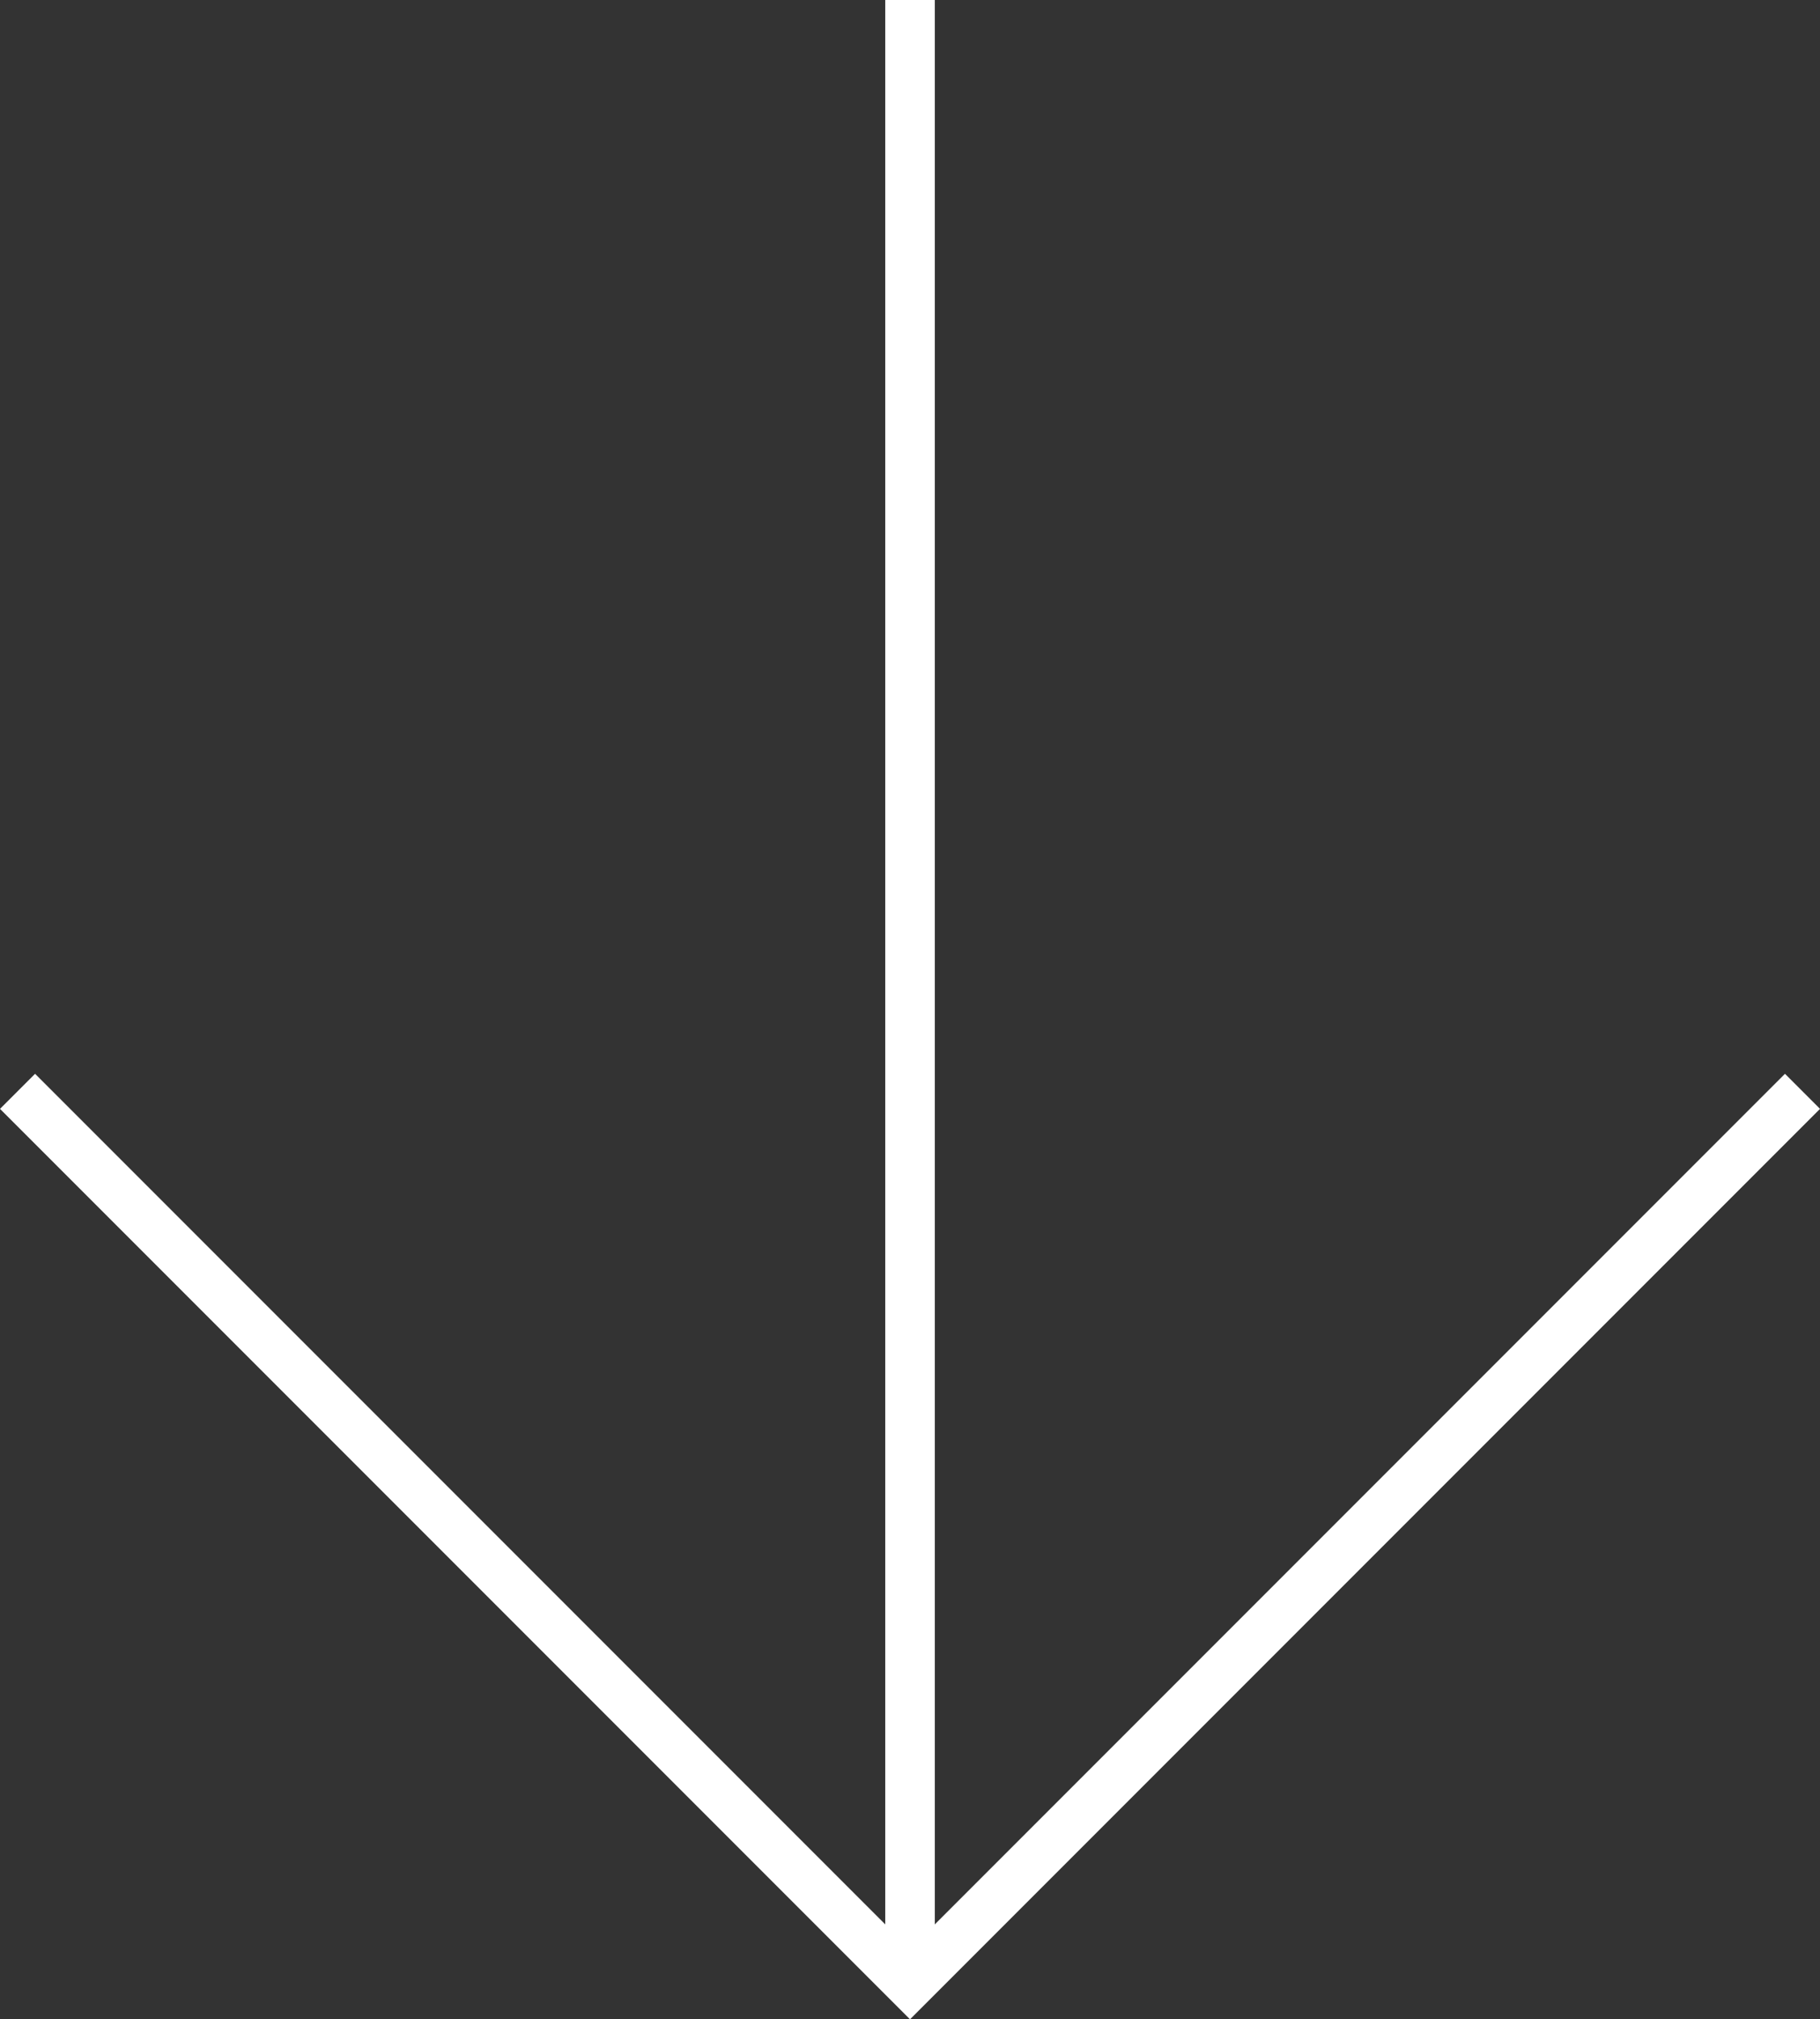
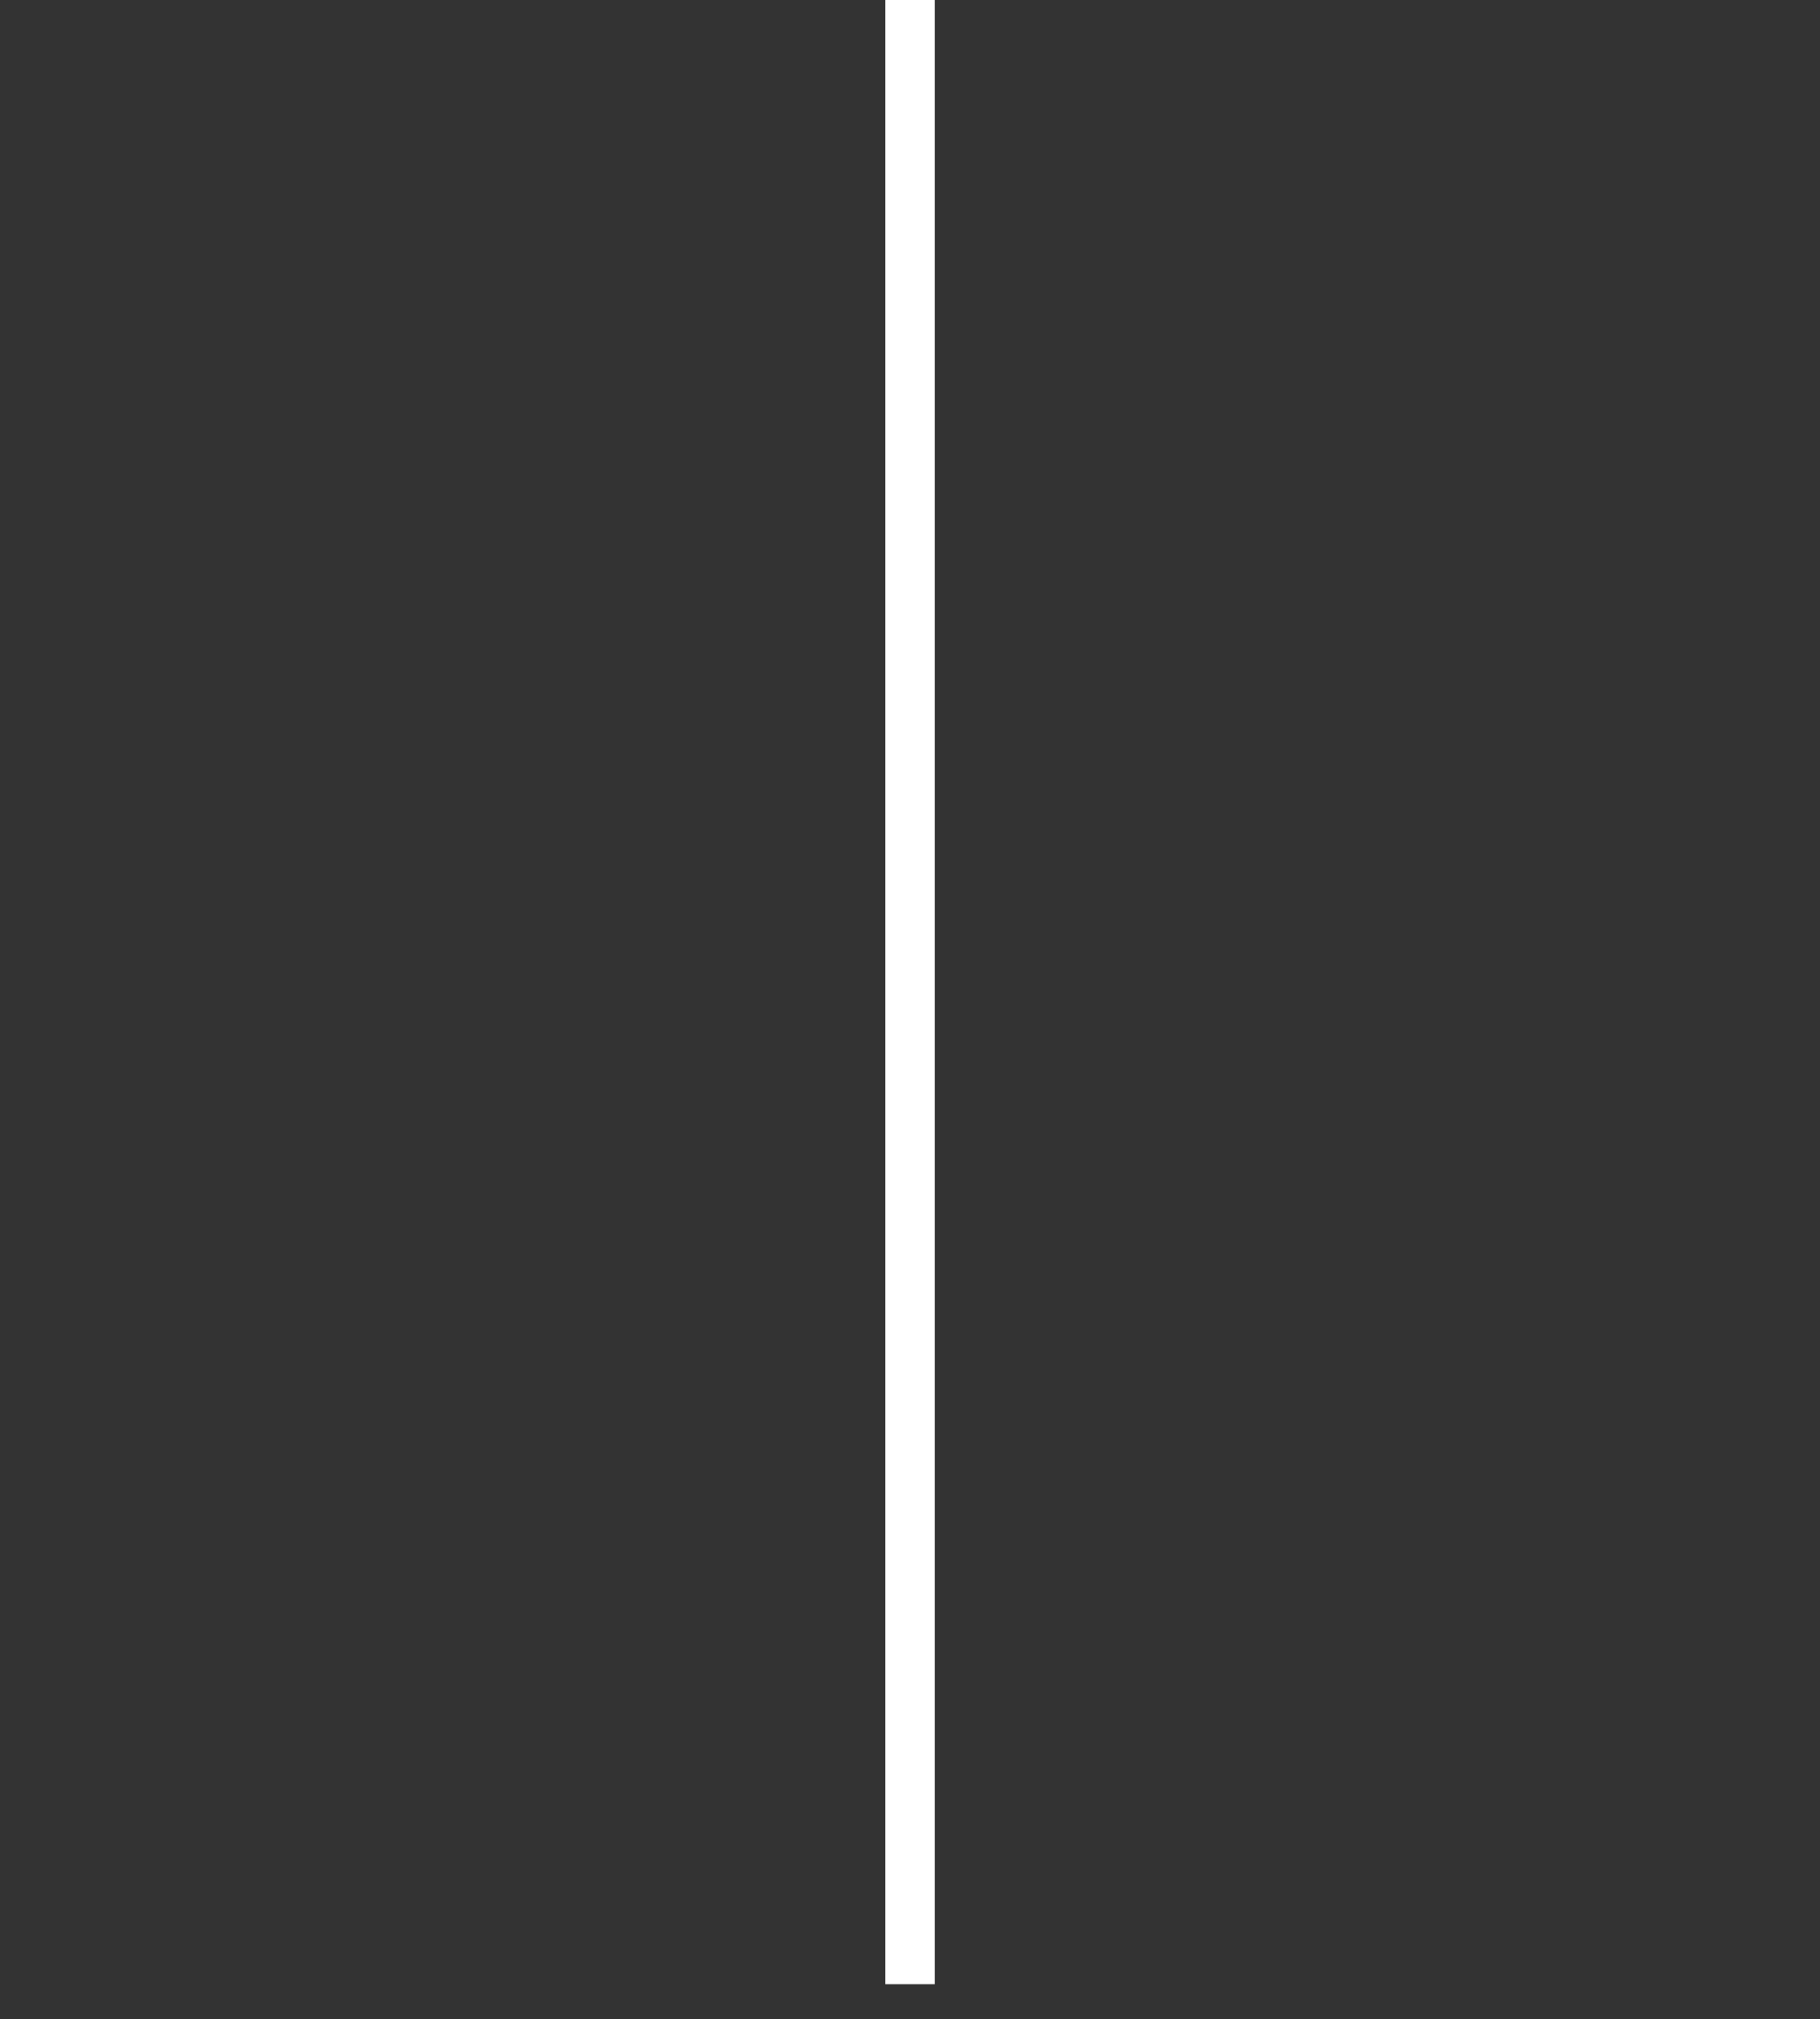
<svg xmlns="http://www.w3.org/2000/svg" width="36.707" height="40.707" viewBox="0 0 36.707 40.707">
  <rect x="0" y="0" width="36.707" height="40.707" fill="#333333" stroke="none" />
  <g id="arrow" transform="translate(-1502.646 -4589)">
    <line id="線_7915" data-name="線 7915" y2="40" transform="translate(1521 4589)" fill="none" stroke="#fff" stroke-width="1" />
-     <path id="パス_33641" data-name="パス 33641" d="M3209.552,4621.629l-18,18-18-18" transform="translate(-1670.552 -10.629)" fill="none" stroke="#fff" stroke-width="1" />
  </g>
</svg>